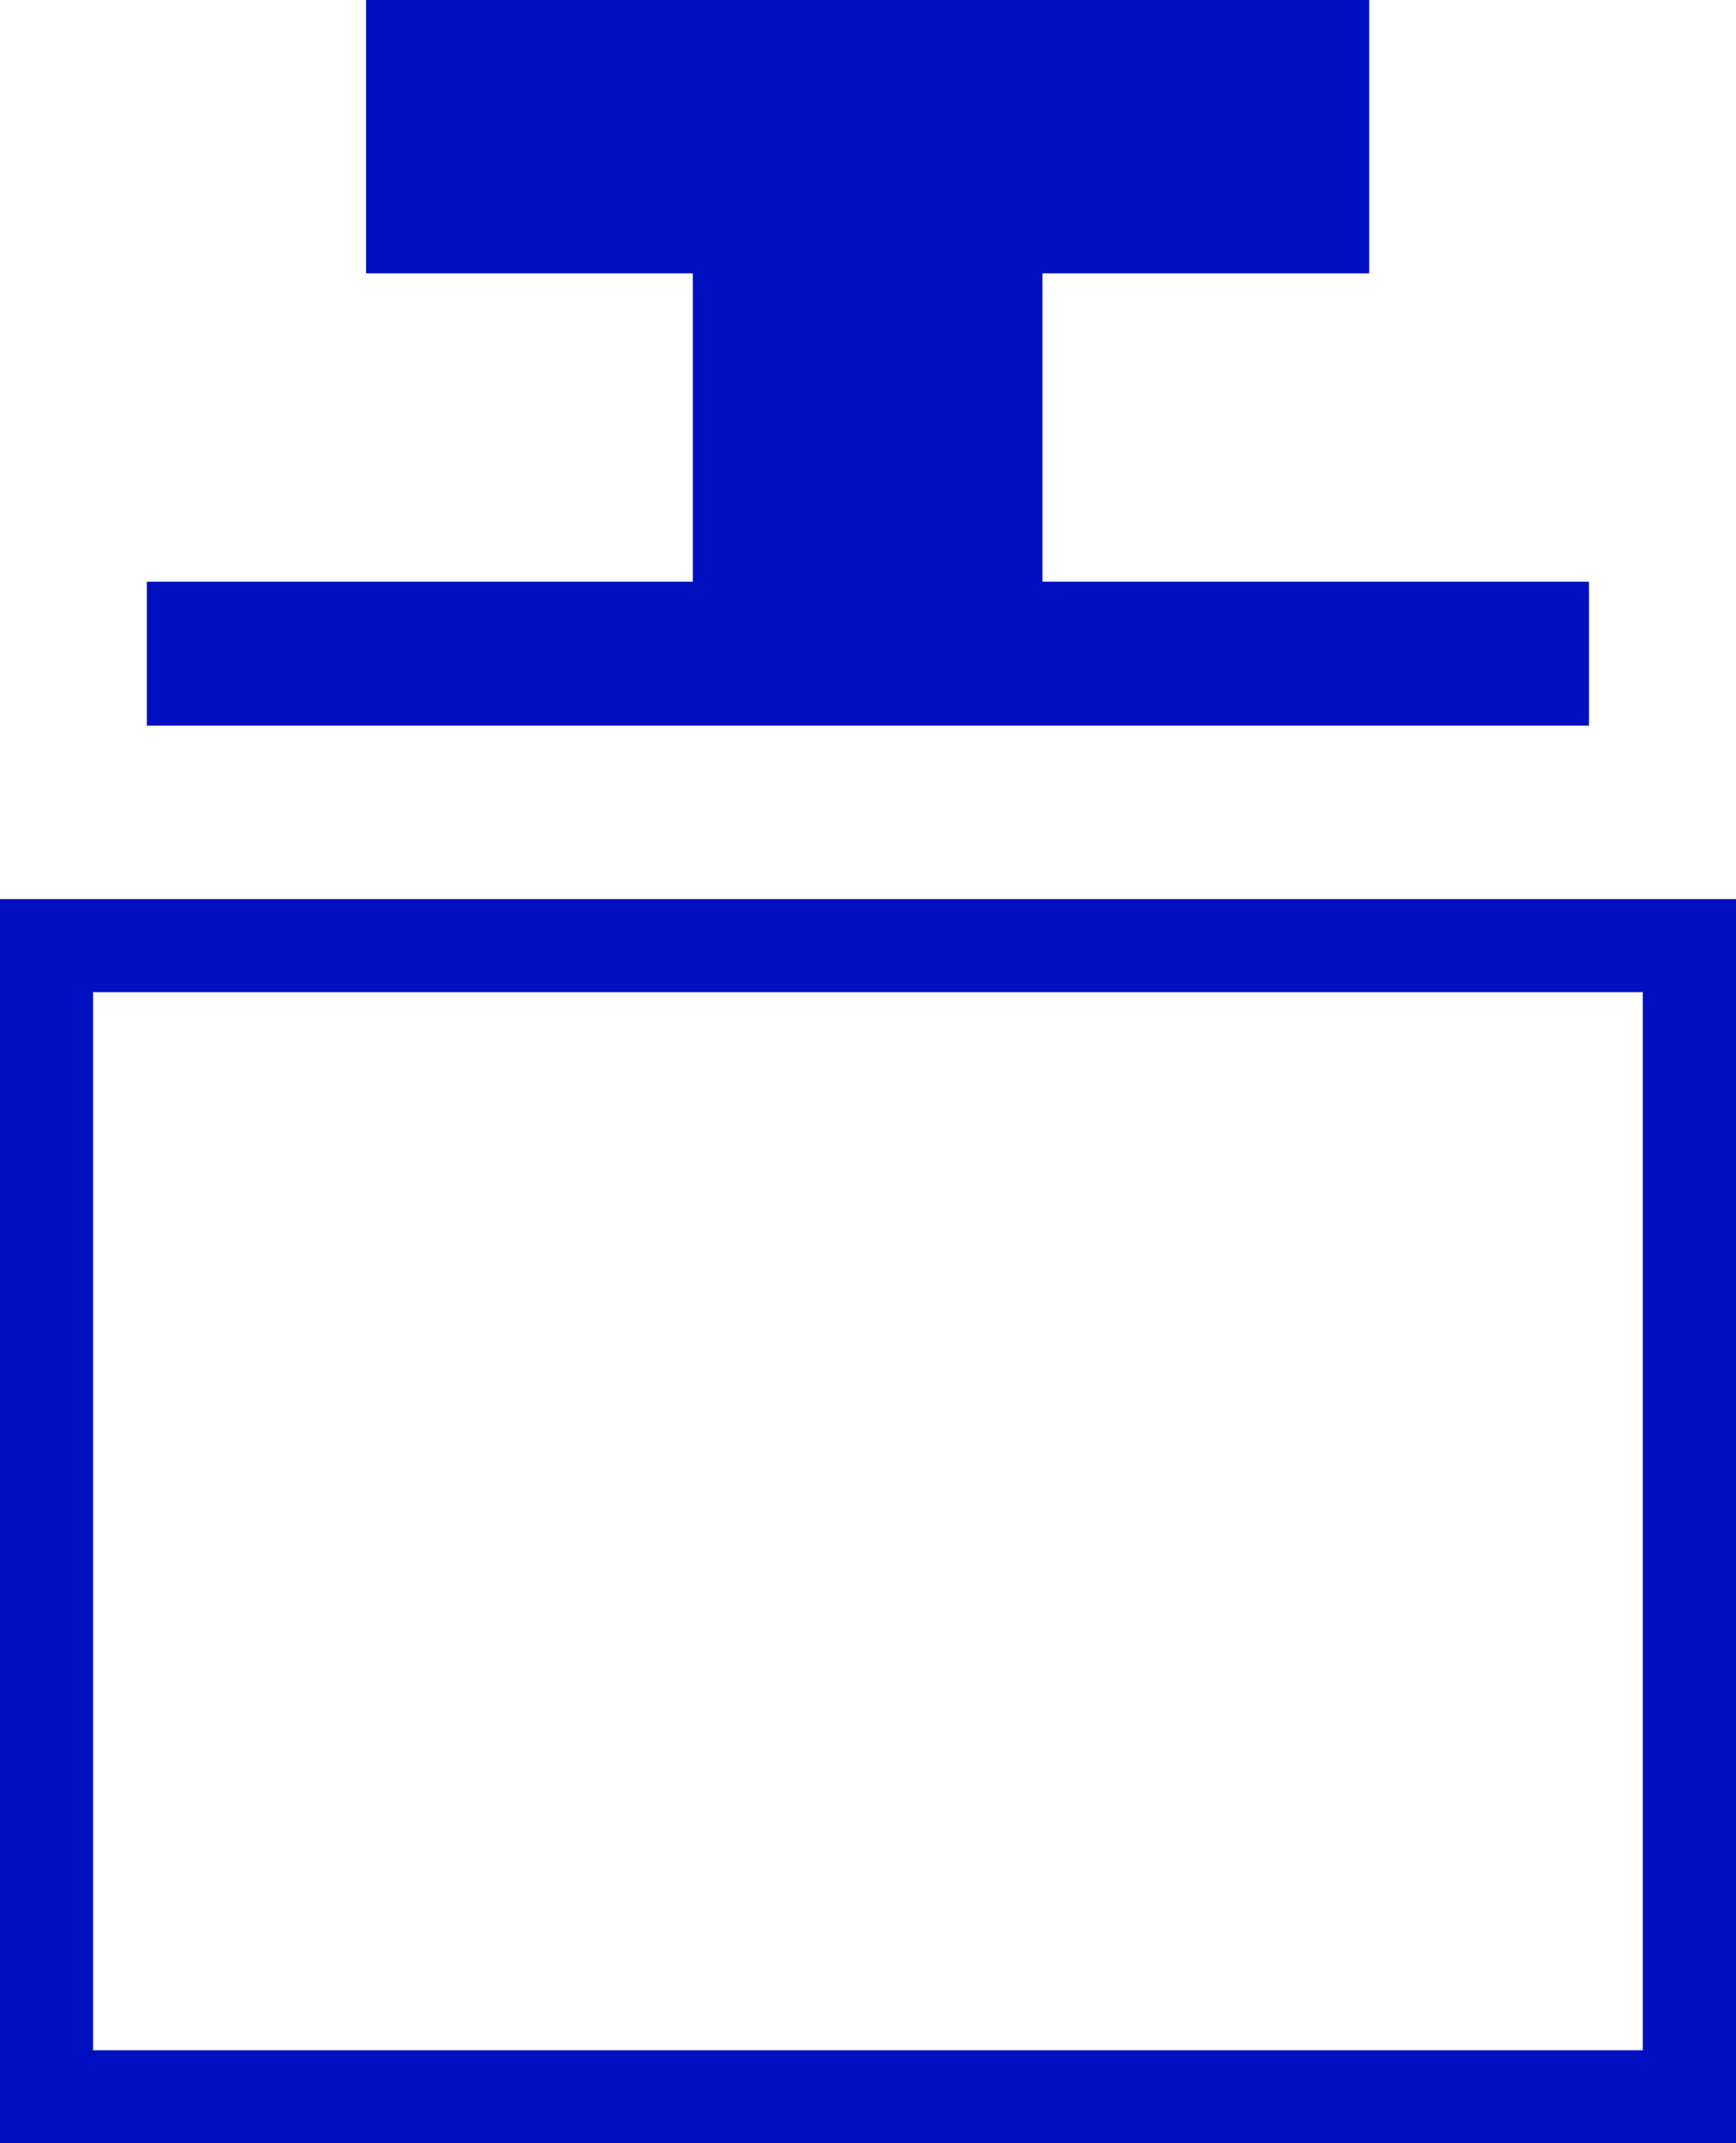
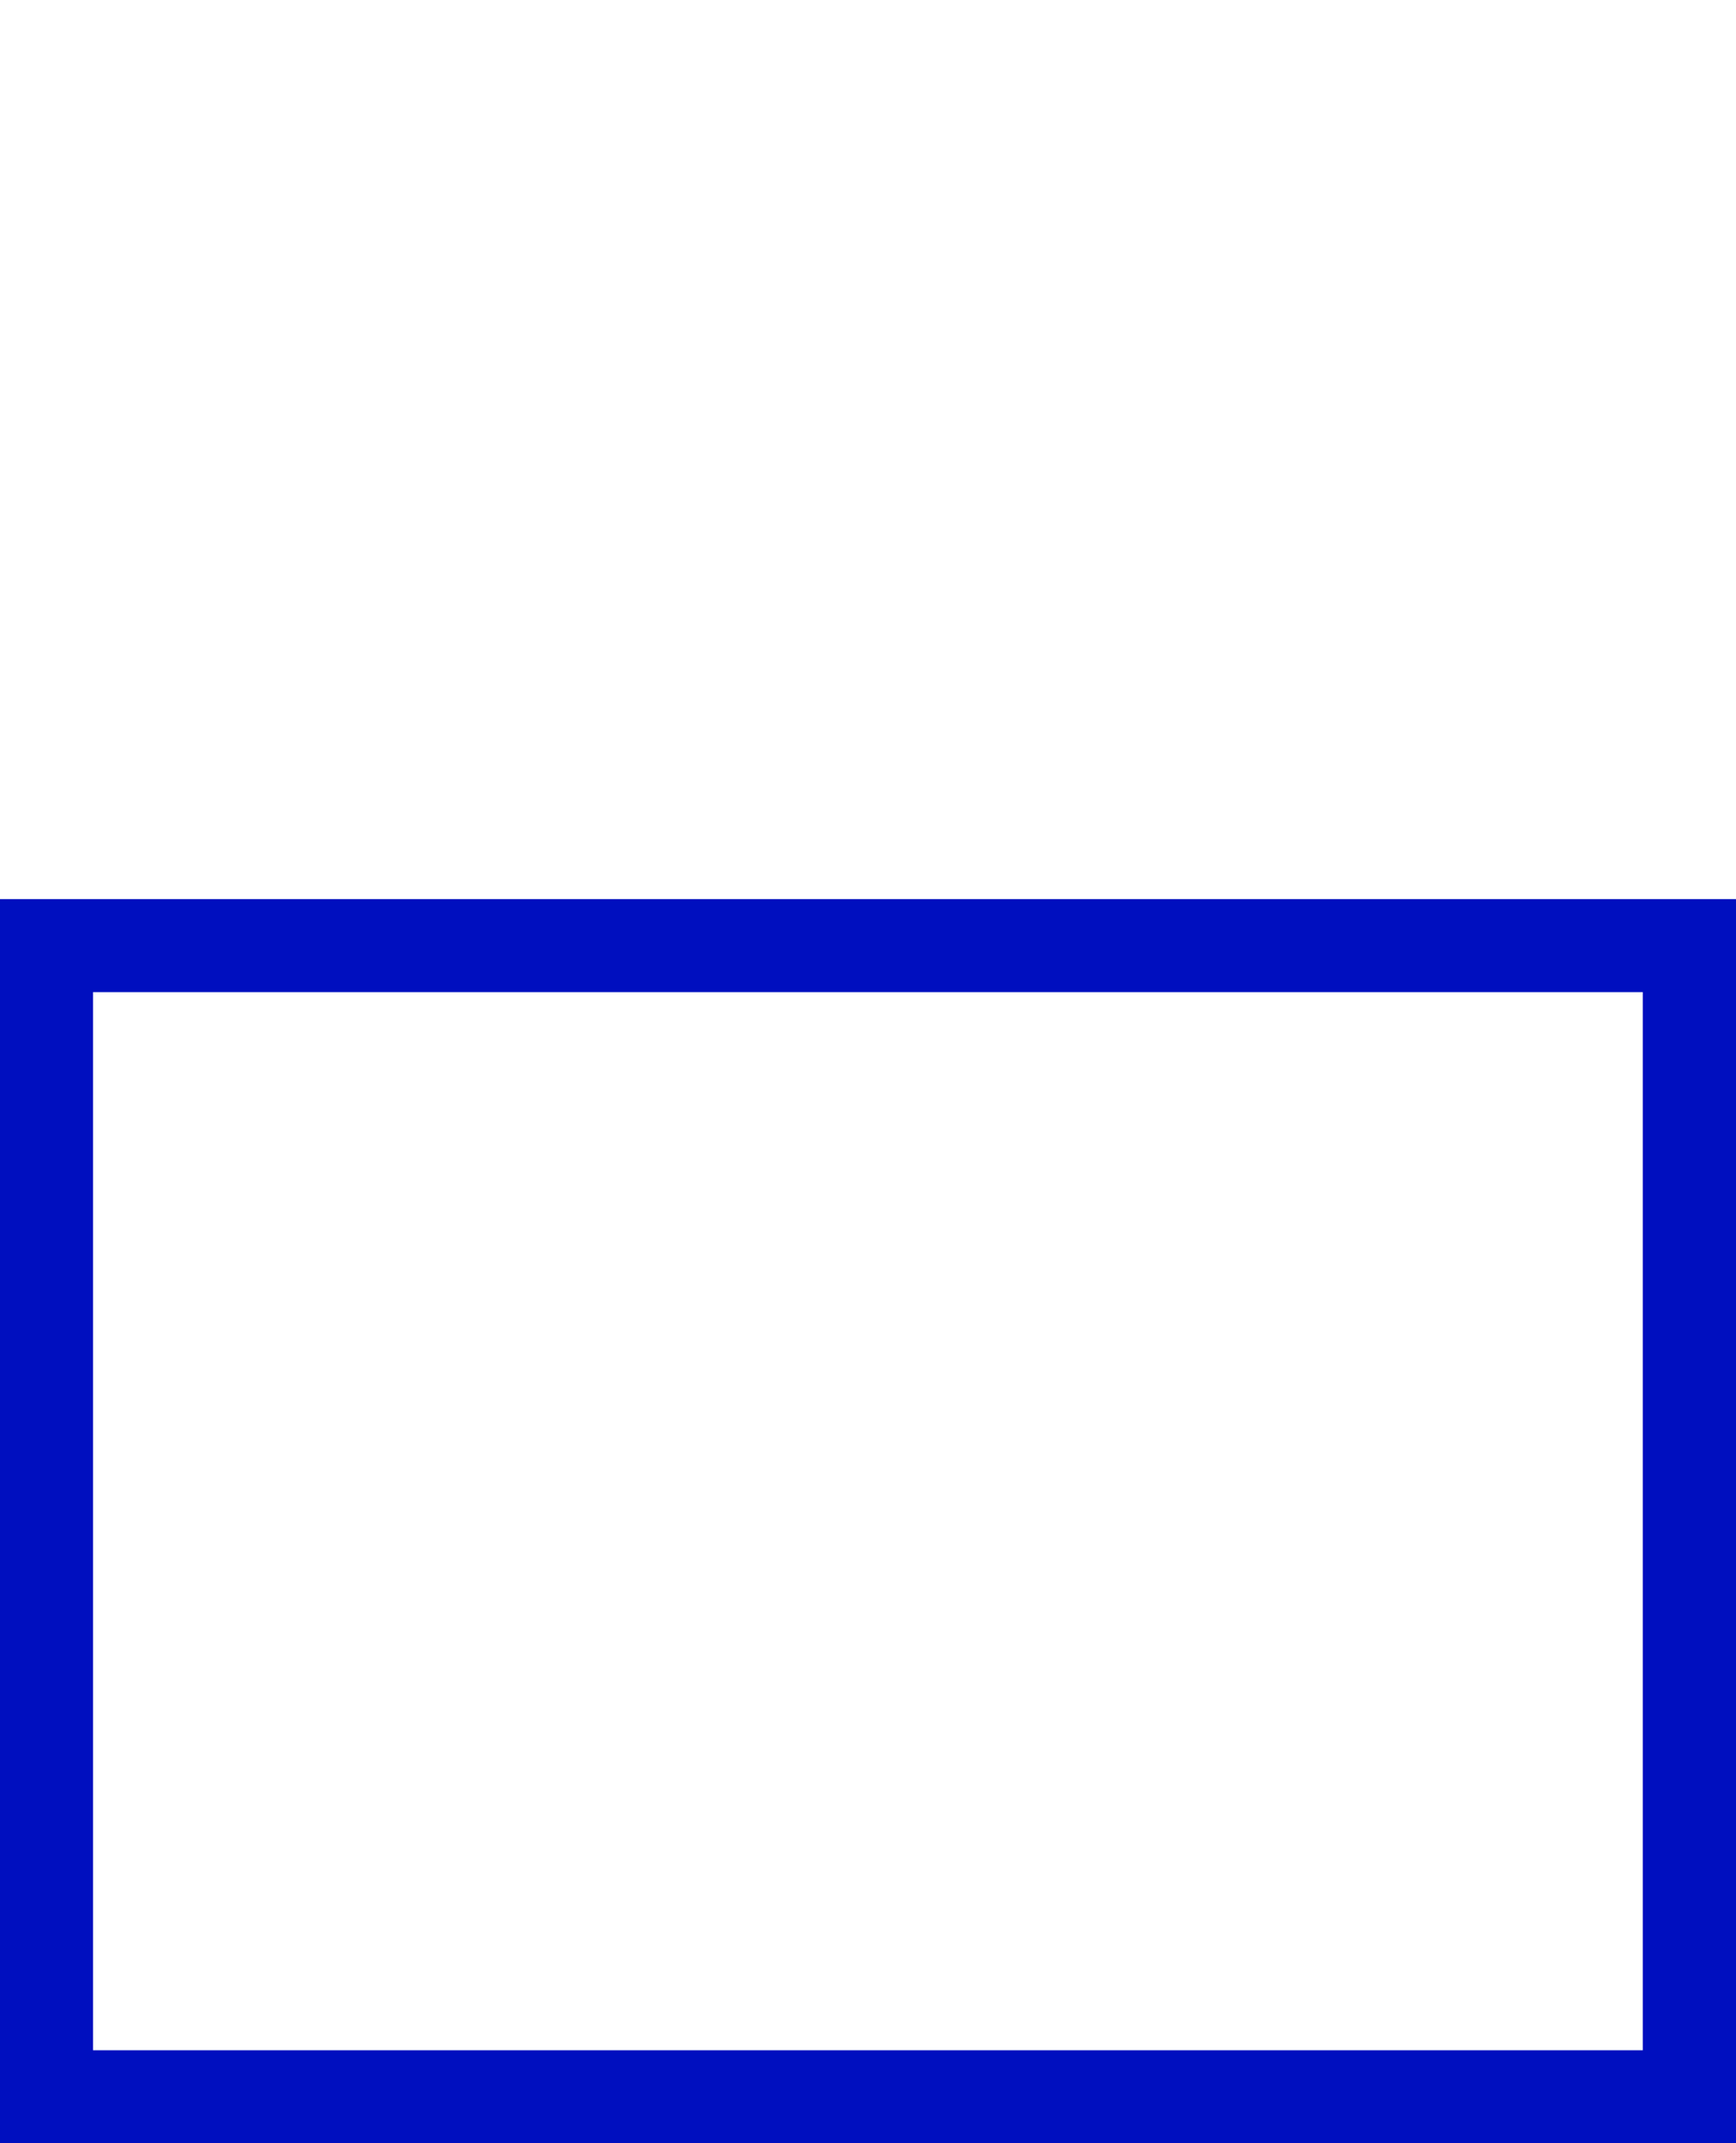
<svg xmlns="http://www.w3.org/2000/svg" viewBox="6440 -10171 16.2 20">
  <defs>
    <style>
      .cls-1 {
        fill: #000fbf;
      }
    </style>
  </defs>
  <g id="adsorb" transform="translate(6440 -10171)">
    <g id="レイヤー_1" data-name="レイヤー 1">
-       <path id="パス_1067" data-name="パス 1067" class="cls-1" d="M18.968,5.428h-5.1V2.551h3.049V0H7.556V2.551h3.049V5.428H5.51V6.771H18.968Z" transform="translate(-4.14)" />
      <path id="パス_1068" data-name="パス 1068" class="cls-1" d="M0,33.74V45.35H16.2V33.74ZM15.33,44.482H.868V34.608H15.33Z" transform="translate(0 -25.35)" />
    </g>
  </g>
</svg>